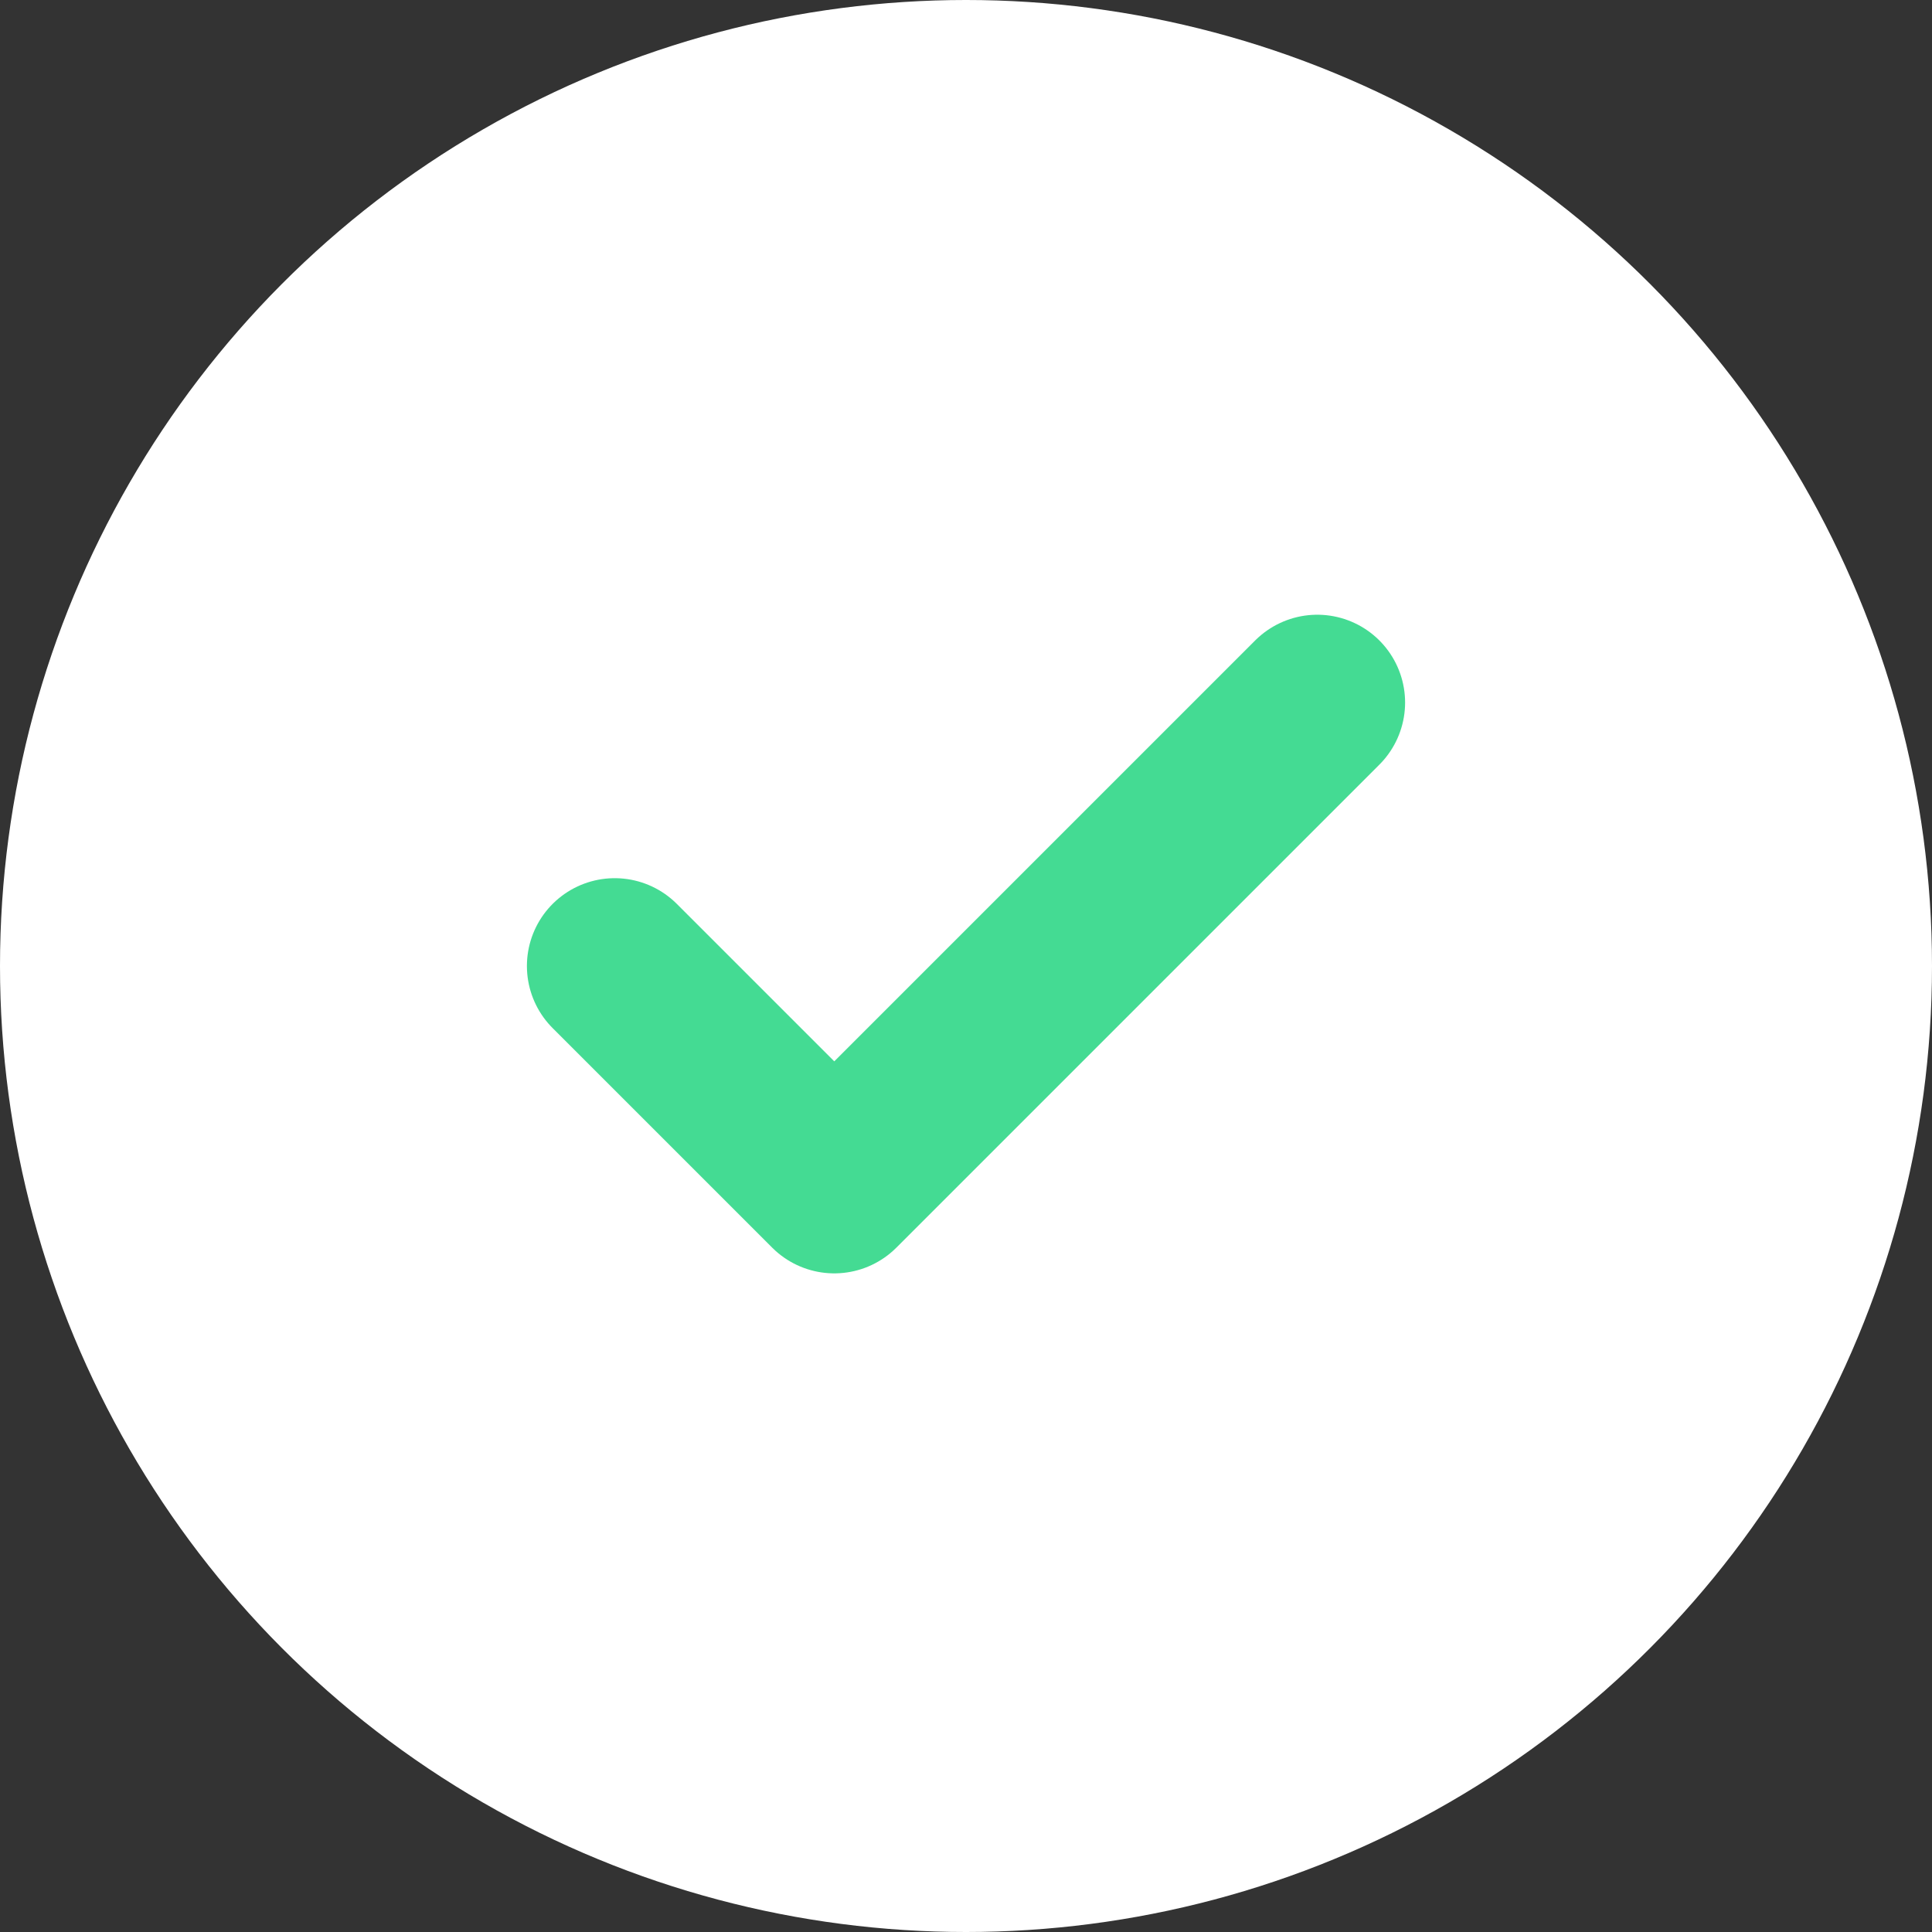
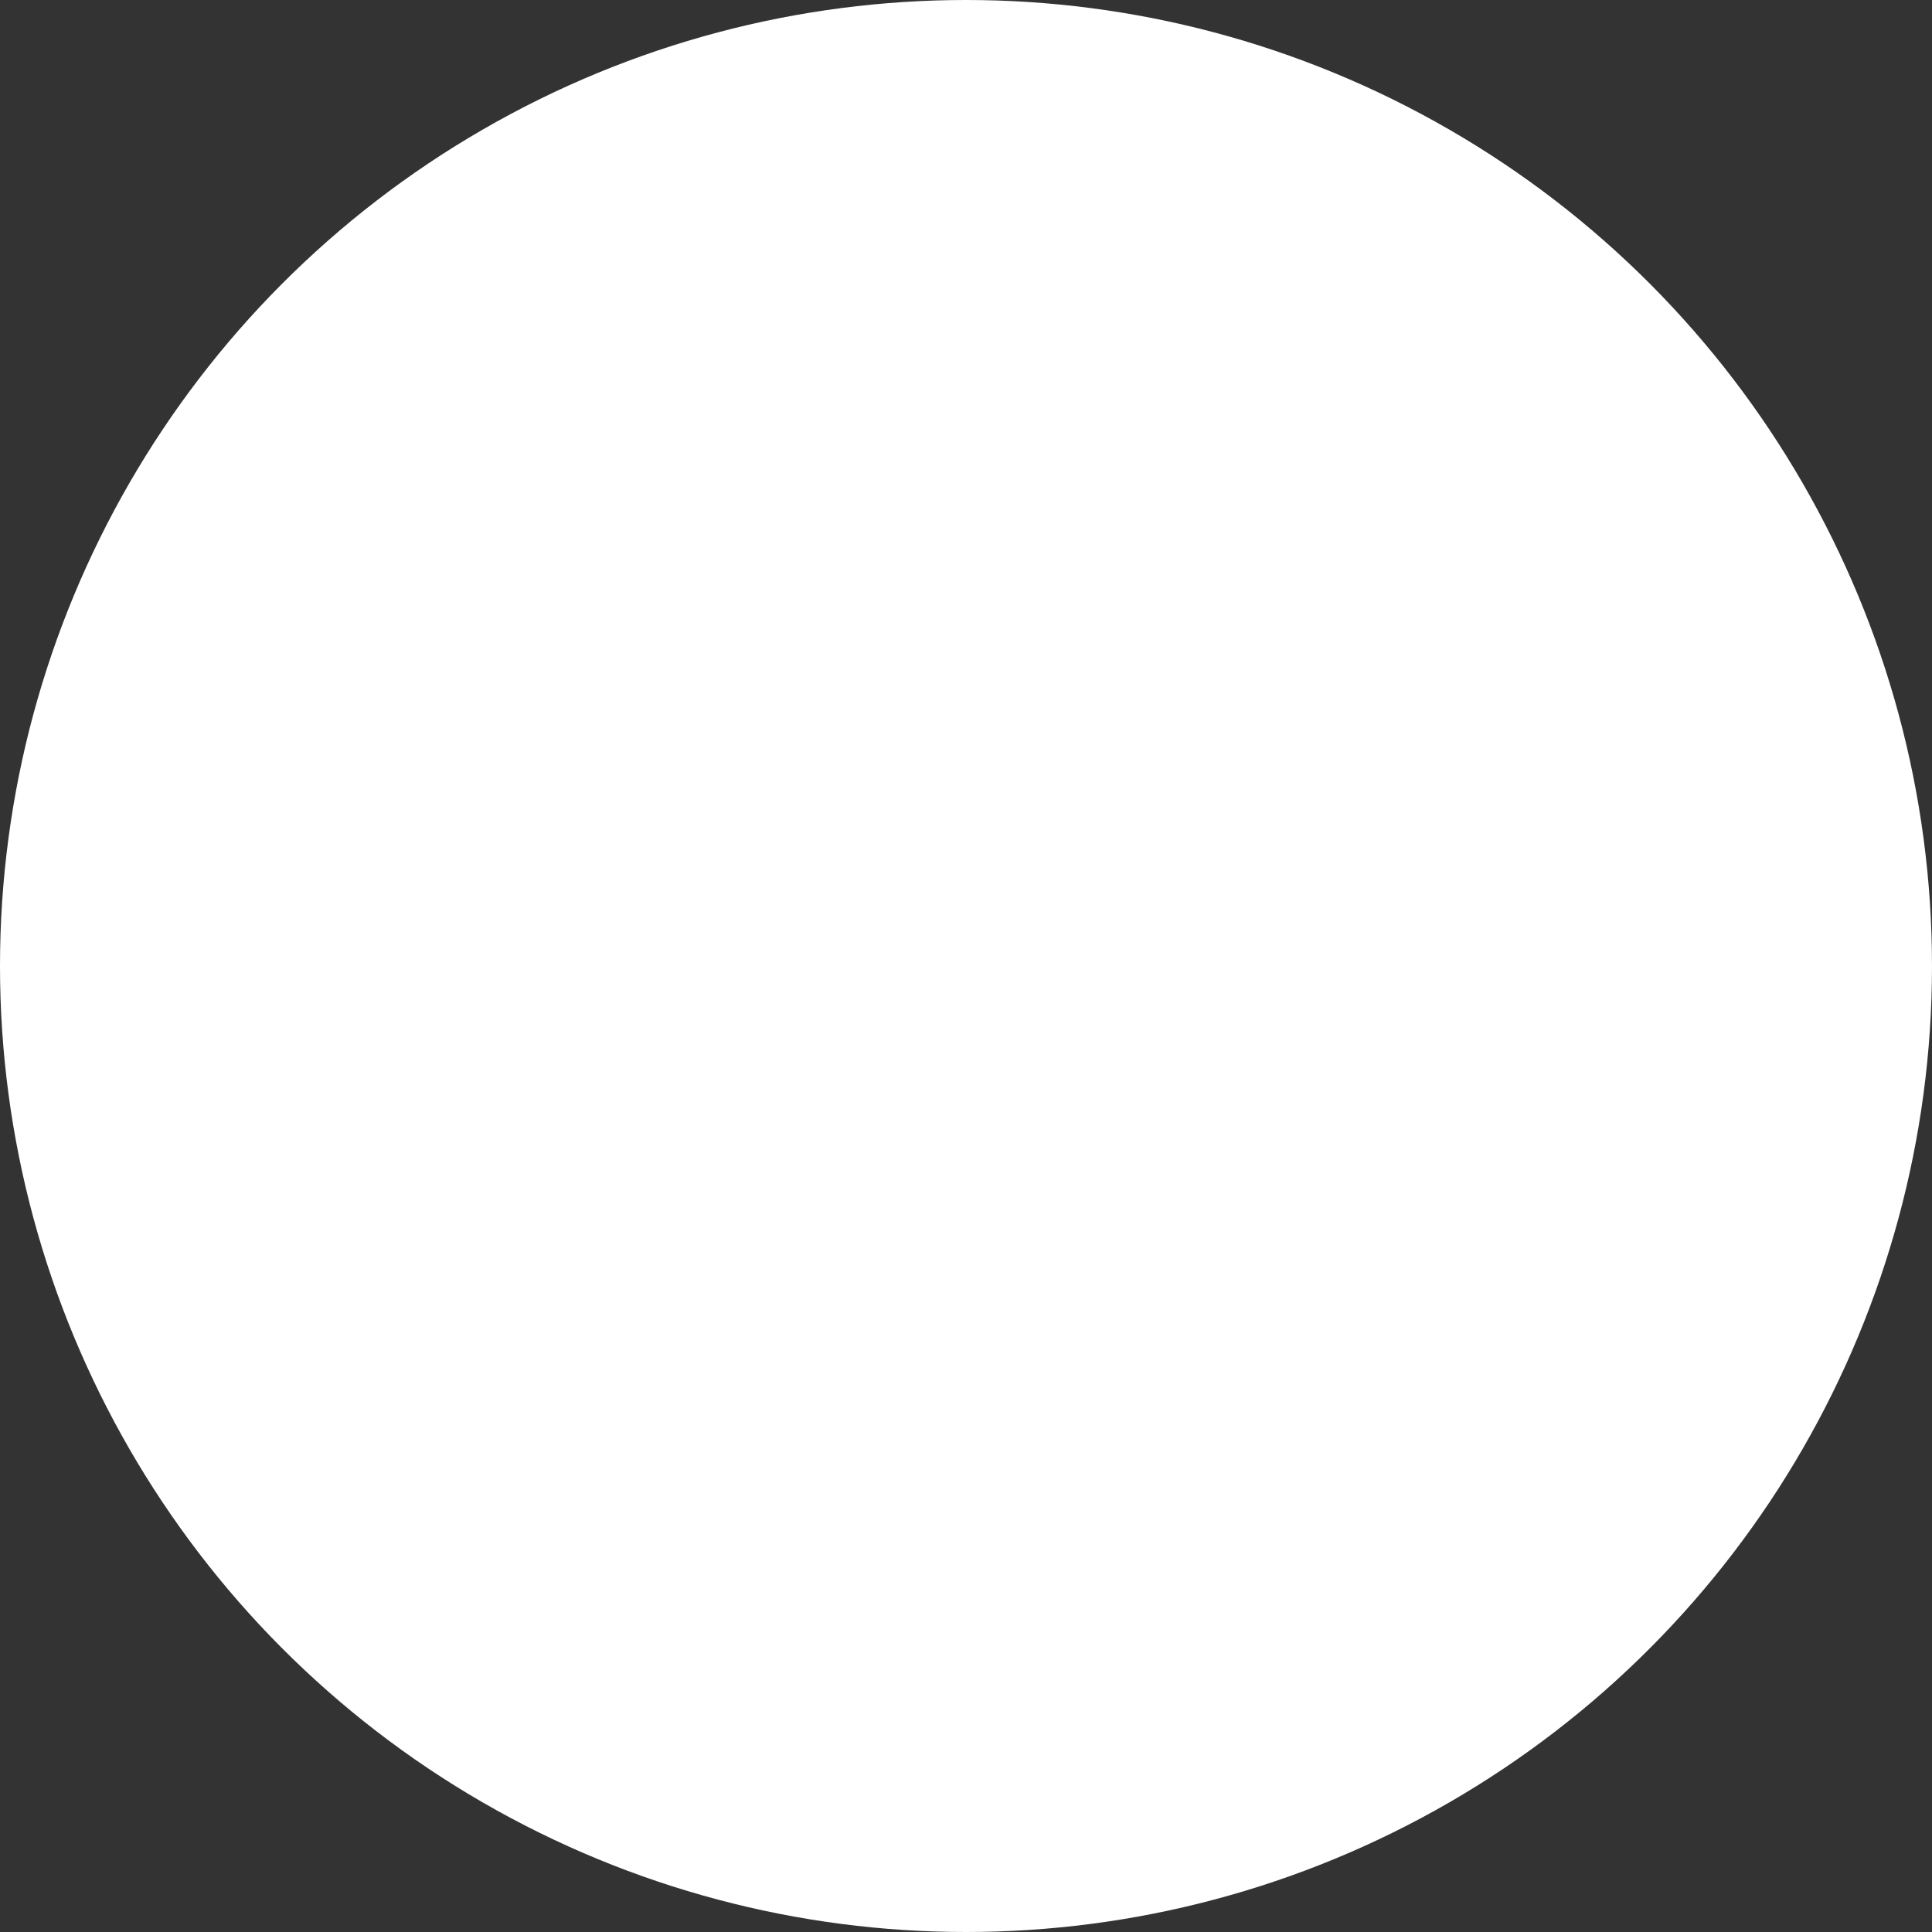
<svg xmlns="http://www.w3.org/2000/svg" width="22" height="22" viewBox="0 0 22 22" fill="none">
  <rect x="0" y="0" width="22" height="22" fill="#333333" stroke="none" />
  <circle cx="11" cy="11" r="11" fill="white" />
-   <path d="M15 8L9.5 13.5L7 11" stroke="#44DB93" stroke-width="2" stroke-linecap="round" stroke-linejoin="round" />
</svg>